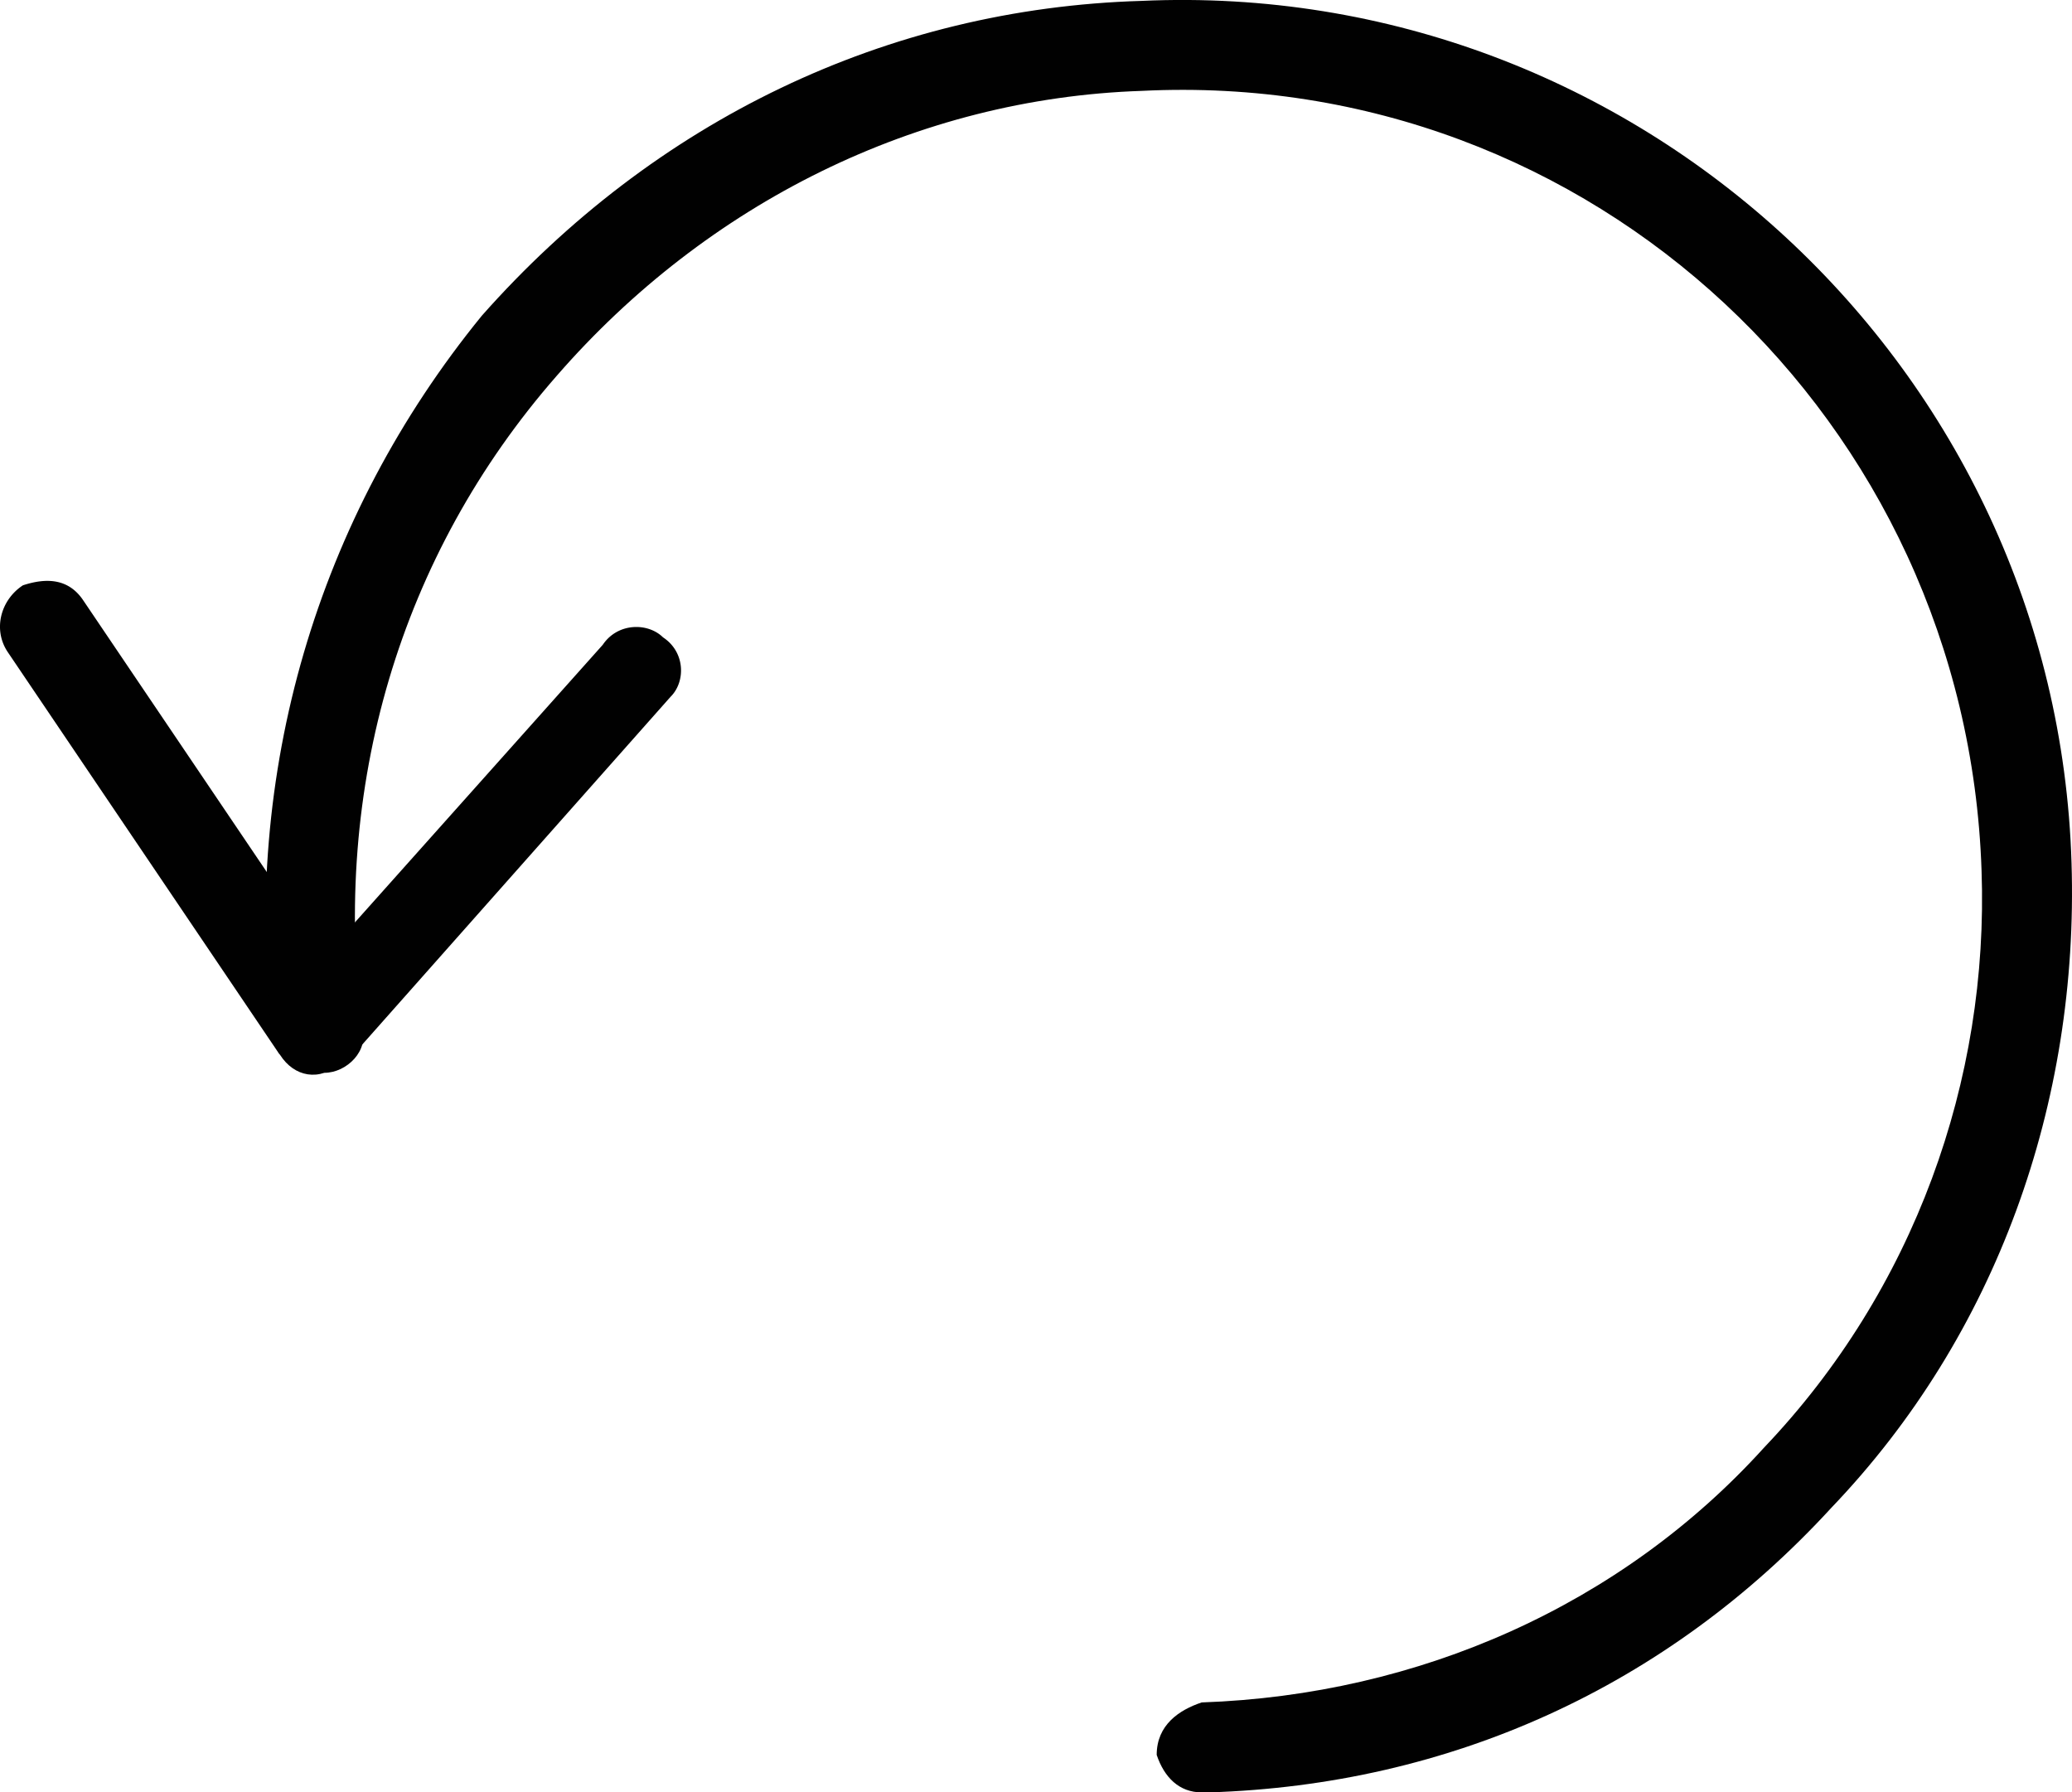
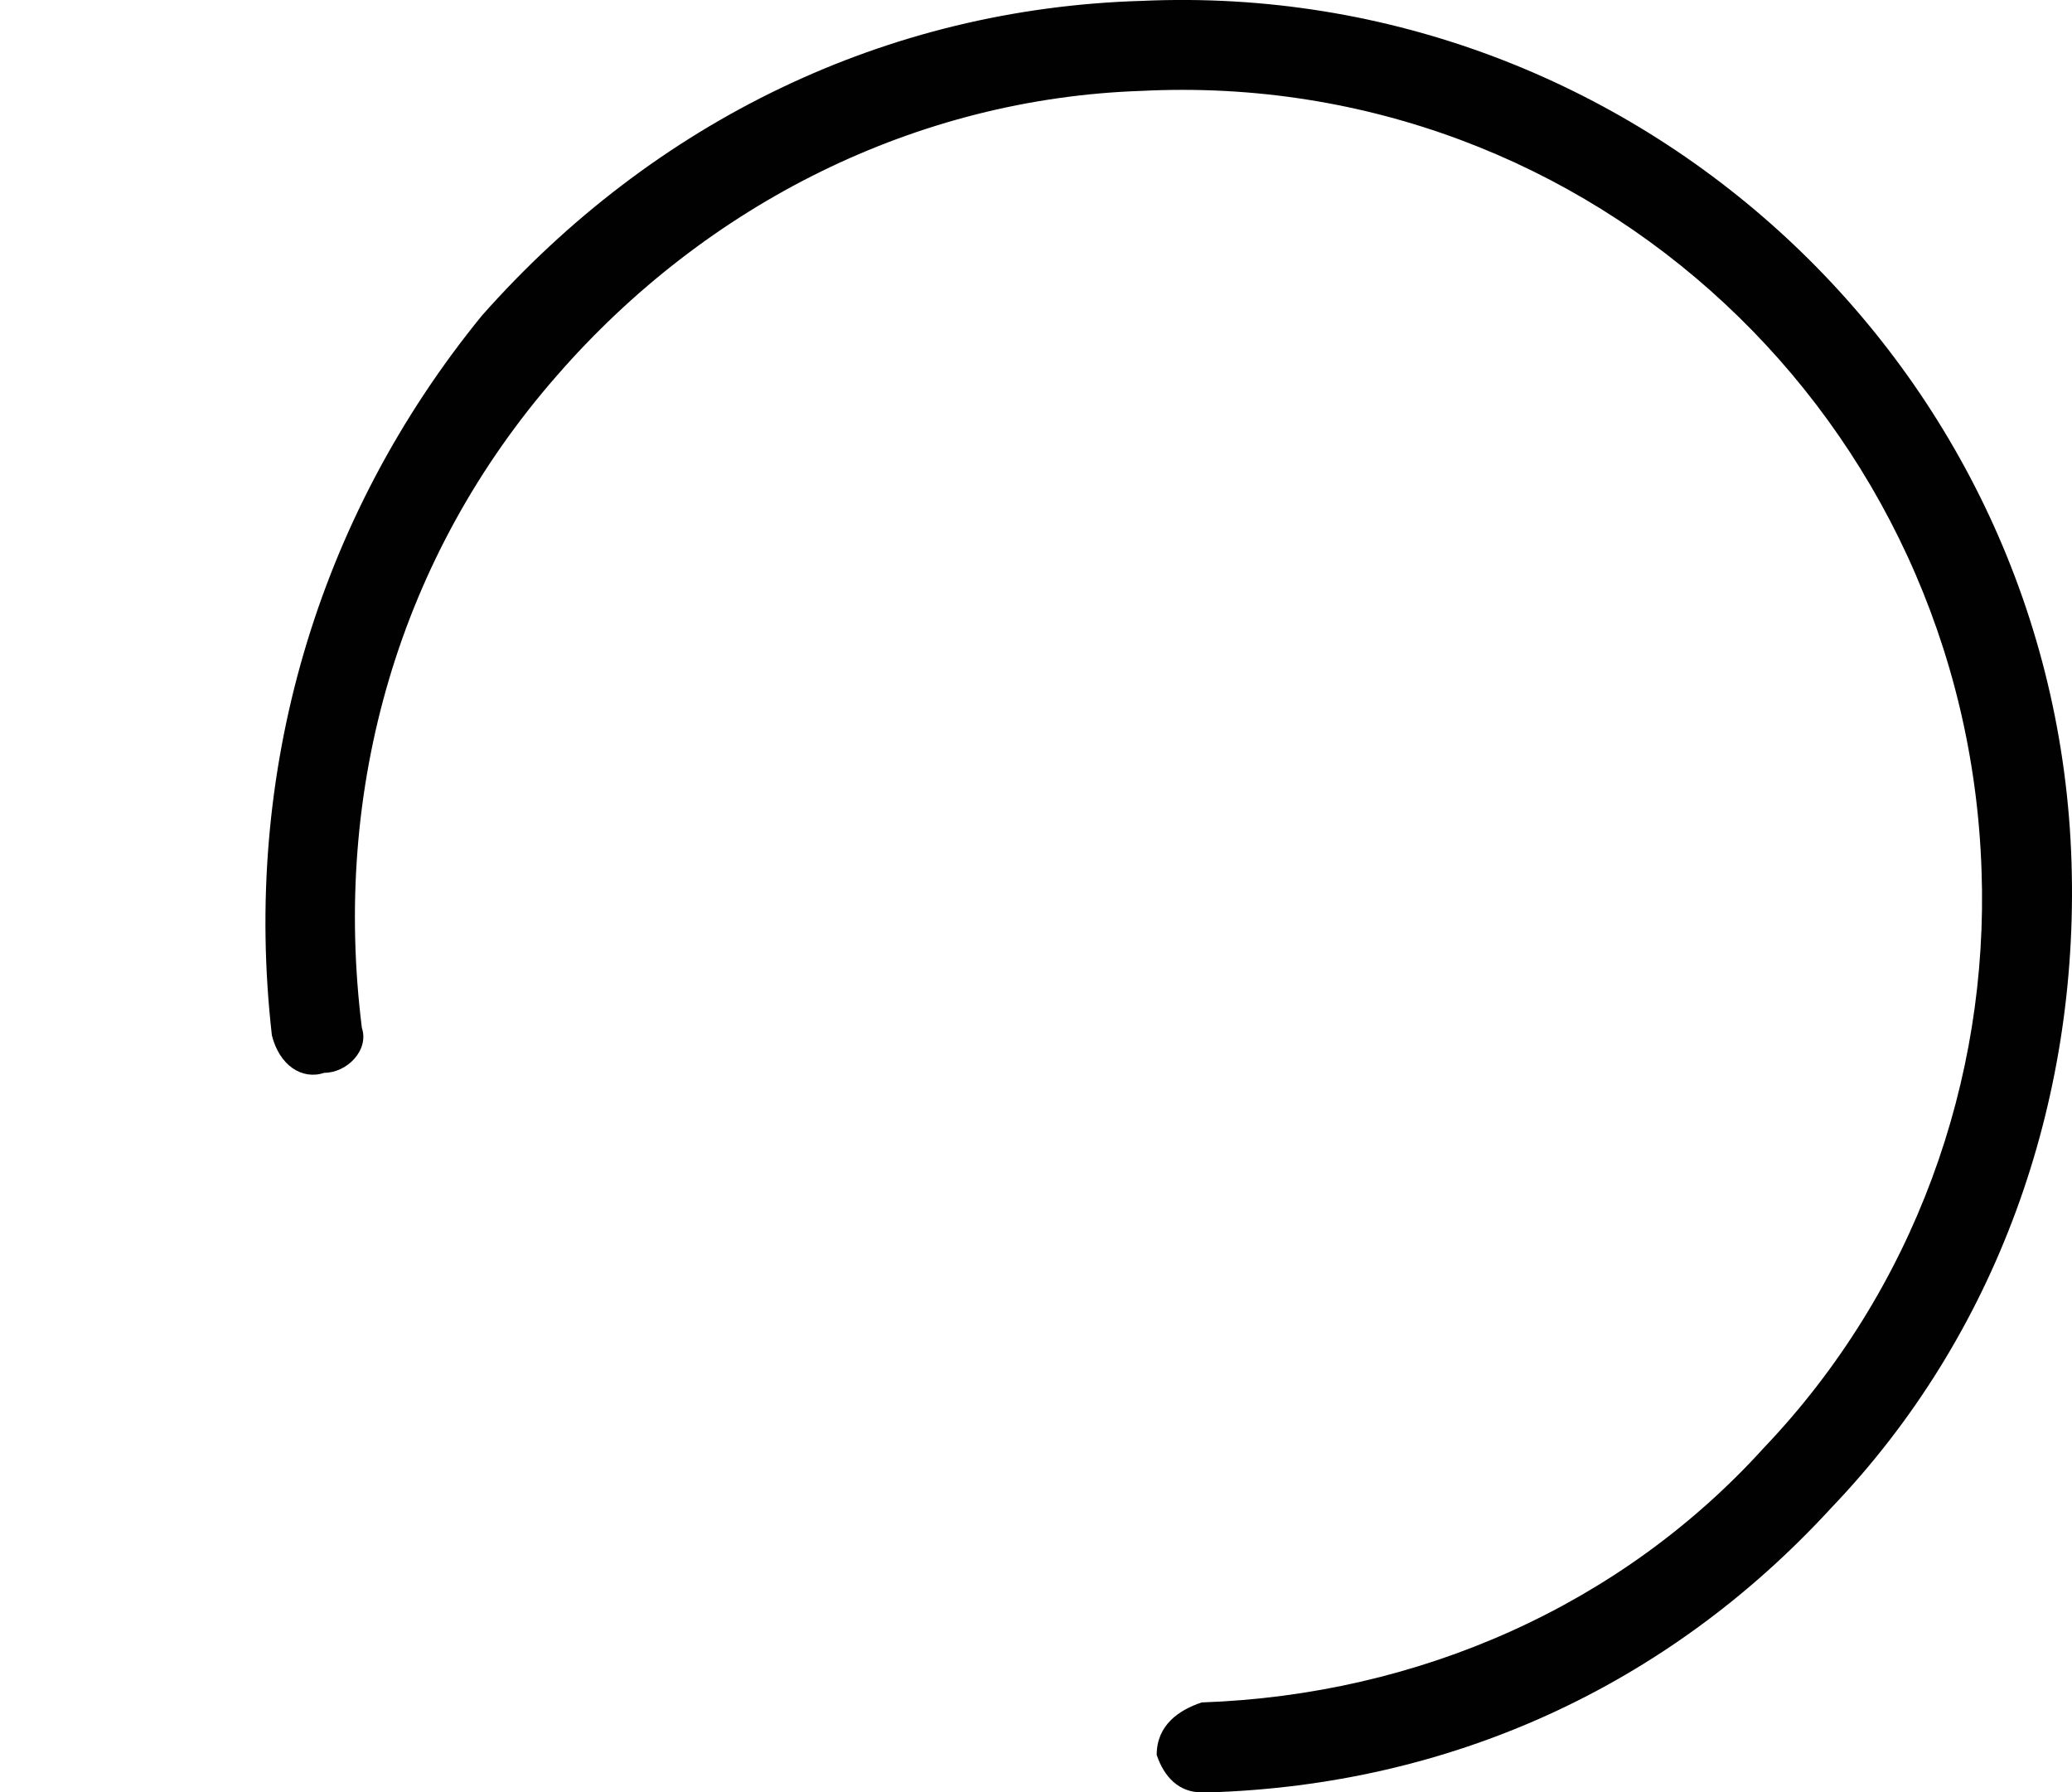
<svg xmlns="http://www.w3.org/2000/svg" id="Livello_1" data-name="Livello 1" viewBox="0 0 891.07 770.76">
  <defs>
    <style>.cls-1{fill:#010101;fill-rule:evenodd;}</style>
  </defs>
  <title>RESET</title>
-   <path class="cls-1" d="M203.08,585.66h0a24.93,24.93,0,0,1-16.19-6.39L70.3,406.7c-6.48-9.58-3.24-22.37,6.48-28.76,9.71-3.19,19.43-3.19,25.9,6.39L206.32,537.72,326.15,403.51c6.47-9.59,19.43-9.59,25.91-3.2,9.71,6.39,9.71,19.18,3.24,25.57l-136,153.39C216,585.66,209.56,585.66,203.08,585.66Z" transform="translate(-66.93 -126.24)" />
  <path class="cls-1" d="M583.72,897c-9.67,0-16.12-6.45-19.35-16.12,0-12.89,9.68-19.34,19.35-22.56,93.52-3.22,180.59-41.9,241.86-109.59,64.5-67.69,96.75-157.94,93.52-248.19-6.45-193.4-167.69-344.89-361.18-335.22-96.74,3.22-187,48.35-251.53,122.48-67.72,77.36-96.74,177.28-83.84,280.43,3.22,9.67-6.45,19.34-16.13,19.34-9.67,3.22-19.35-3.23-22.57-16.12C171,458.64,203.2,349,274.14,262c74.17-83.81,174.14-132.16,283.78-135.38C770.76,117,951.35,284.58,957.8,497.32c3.22,103.14-32.25,203.06-103.2,277.2C783.66,851.87,690.14,893.78,587,897Z" transform="translate(-66.93 -126.24)" />
</svg>